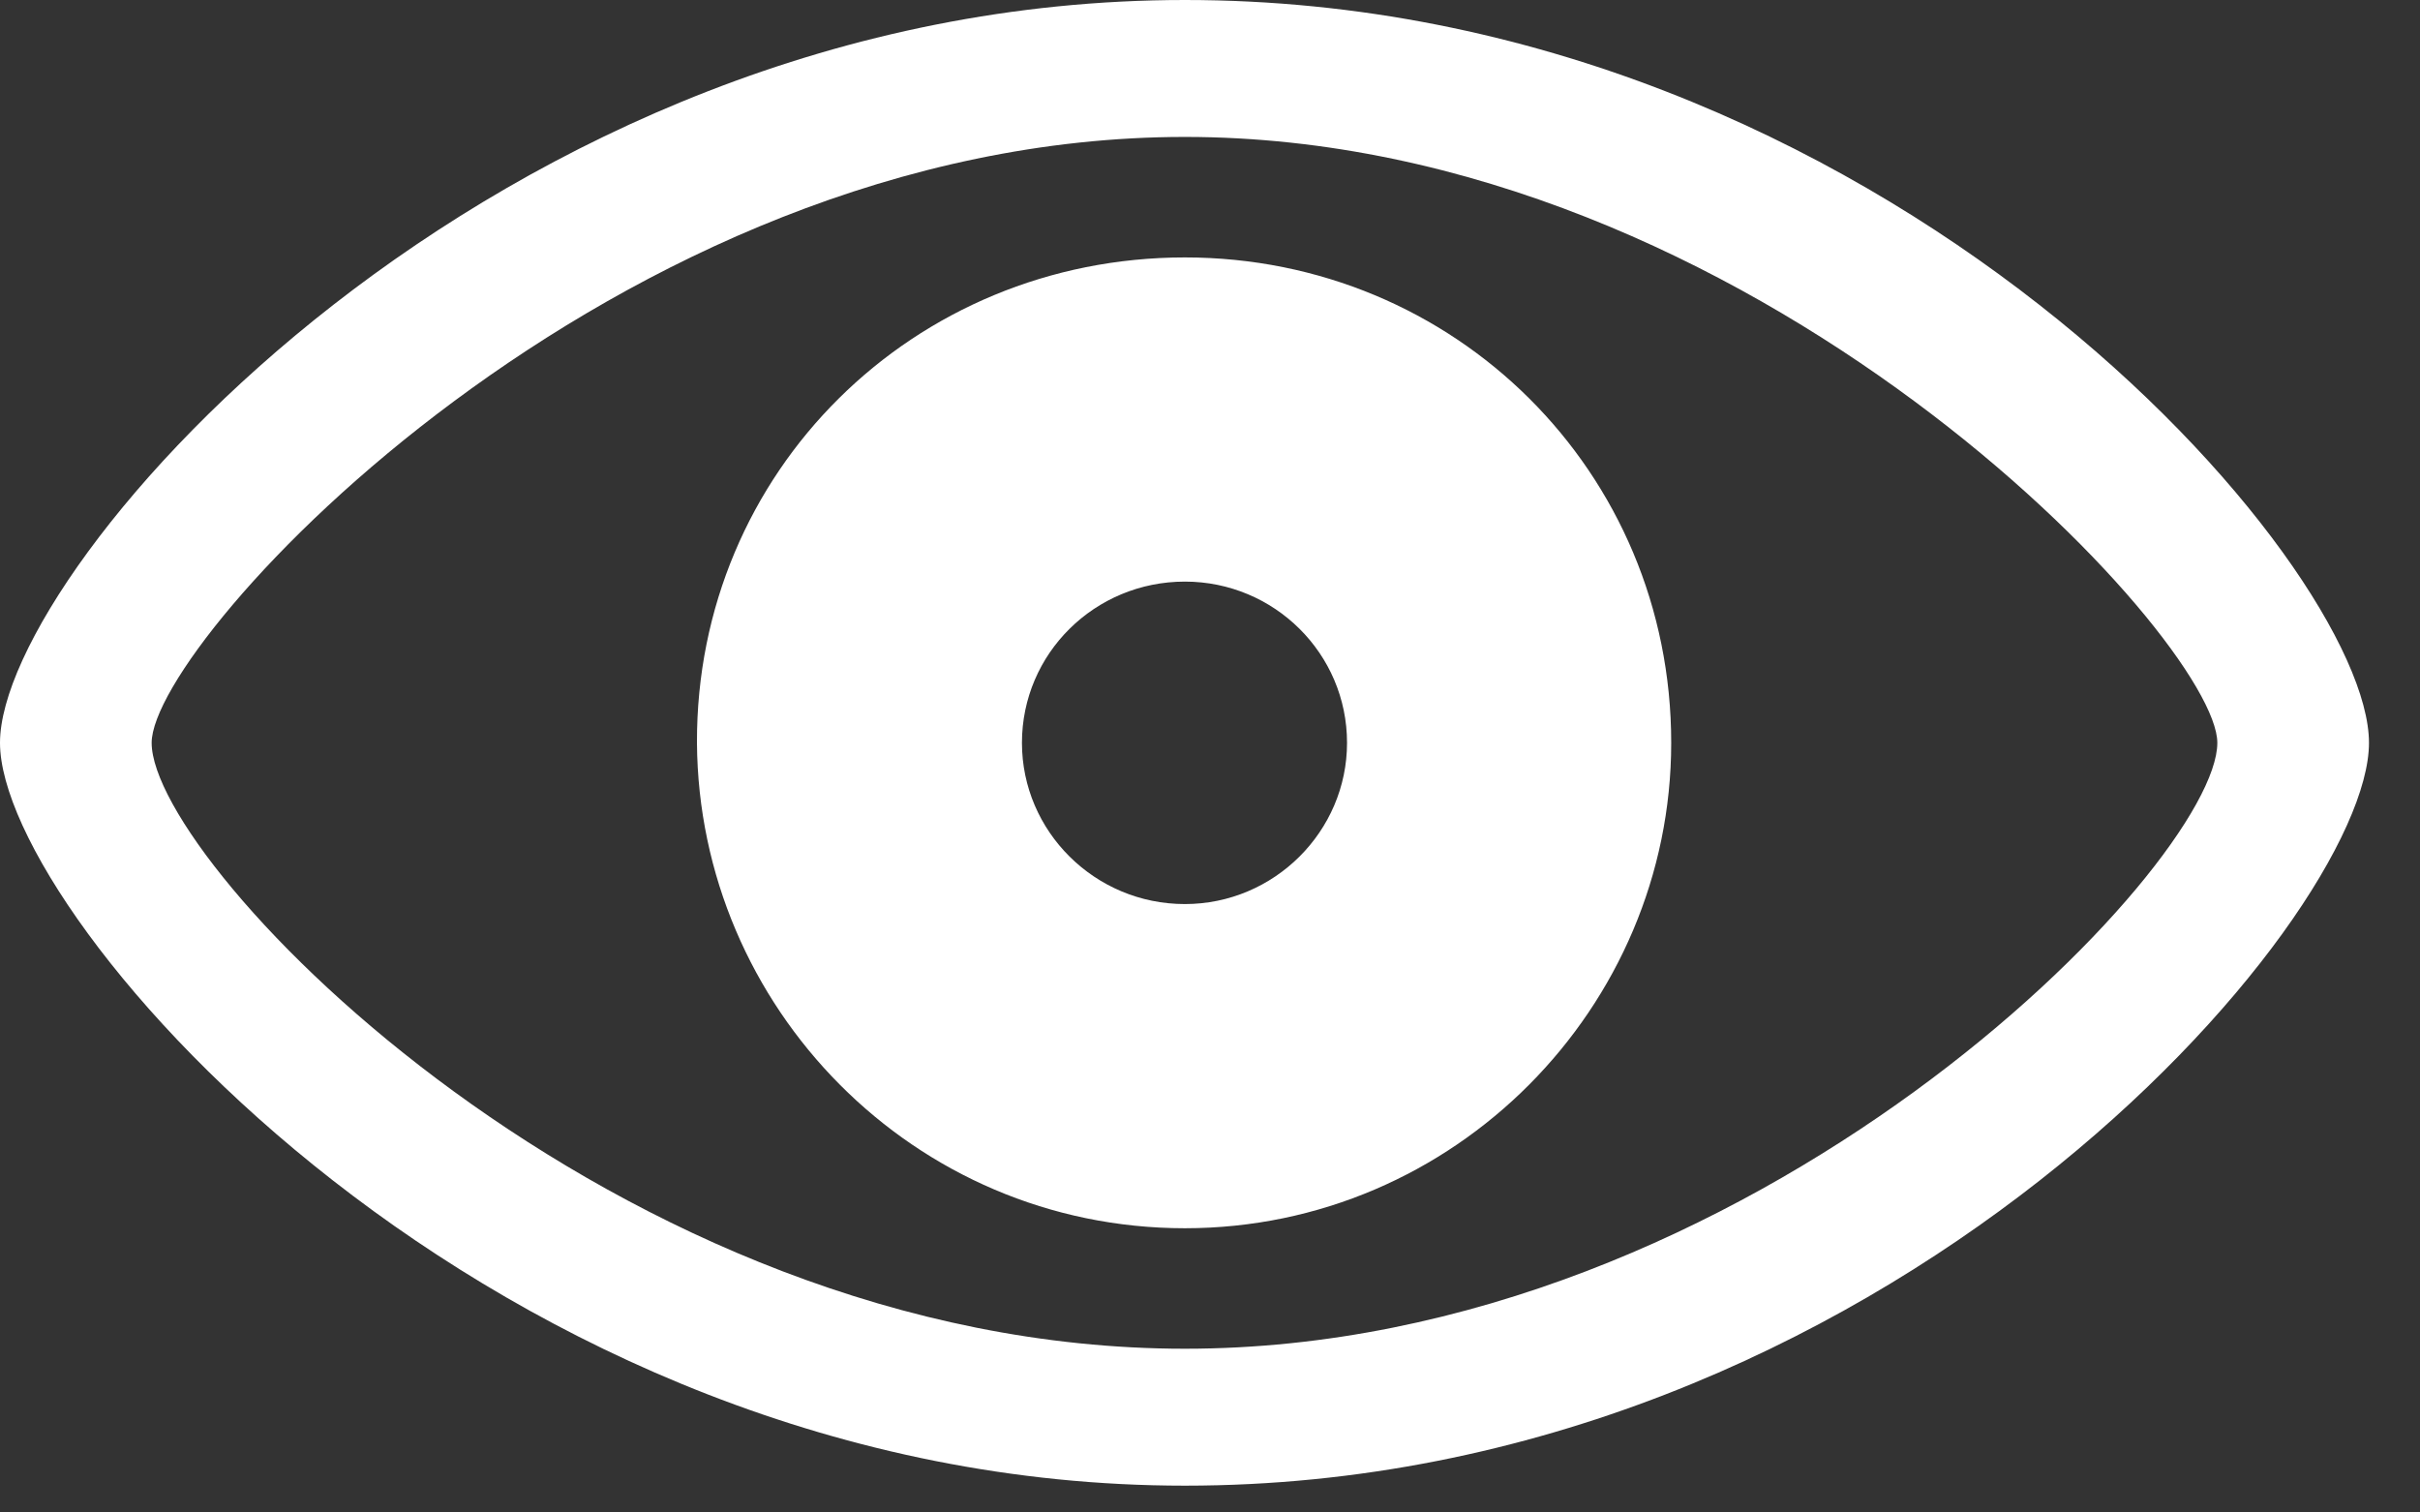
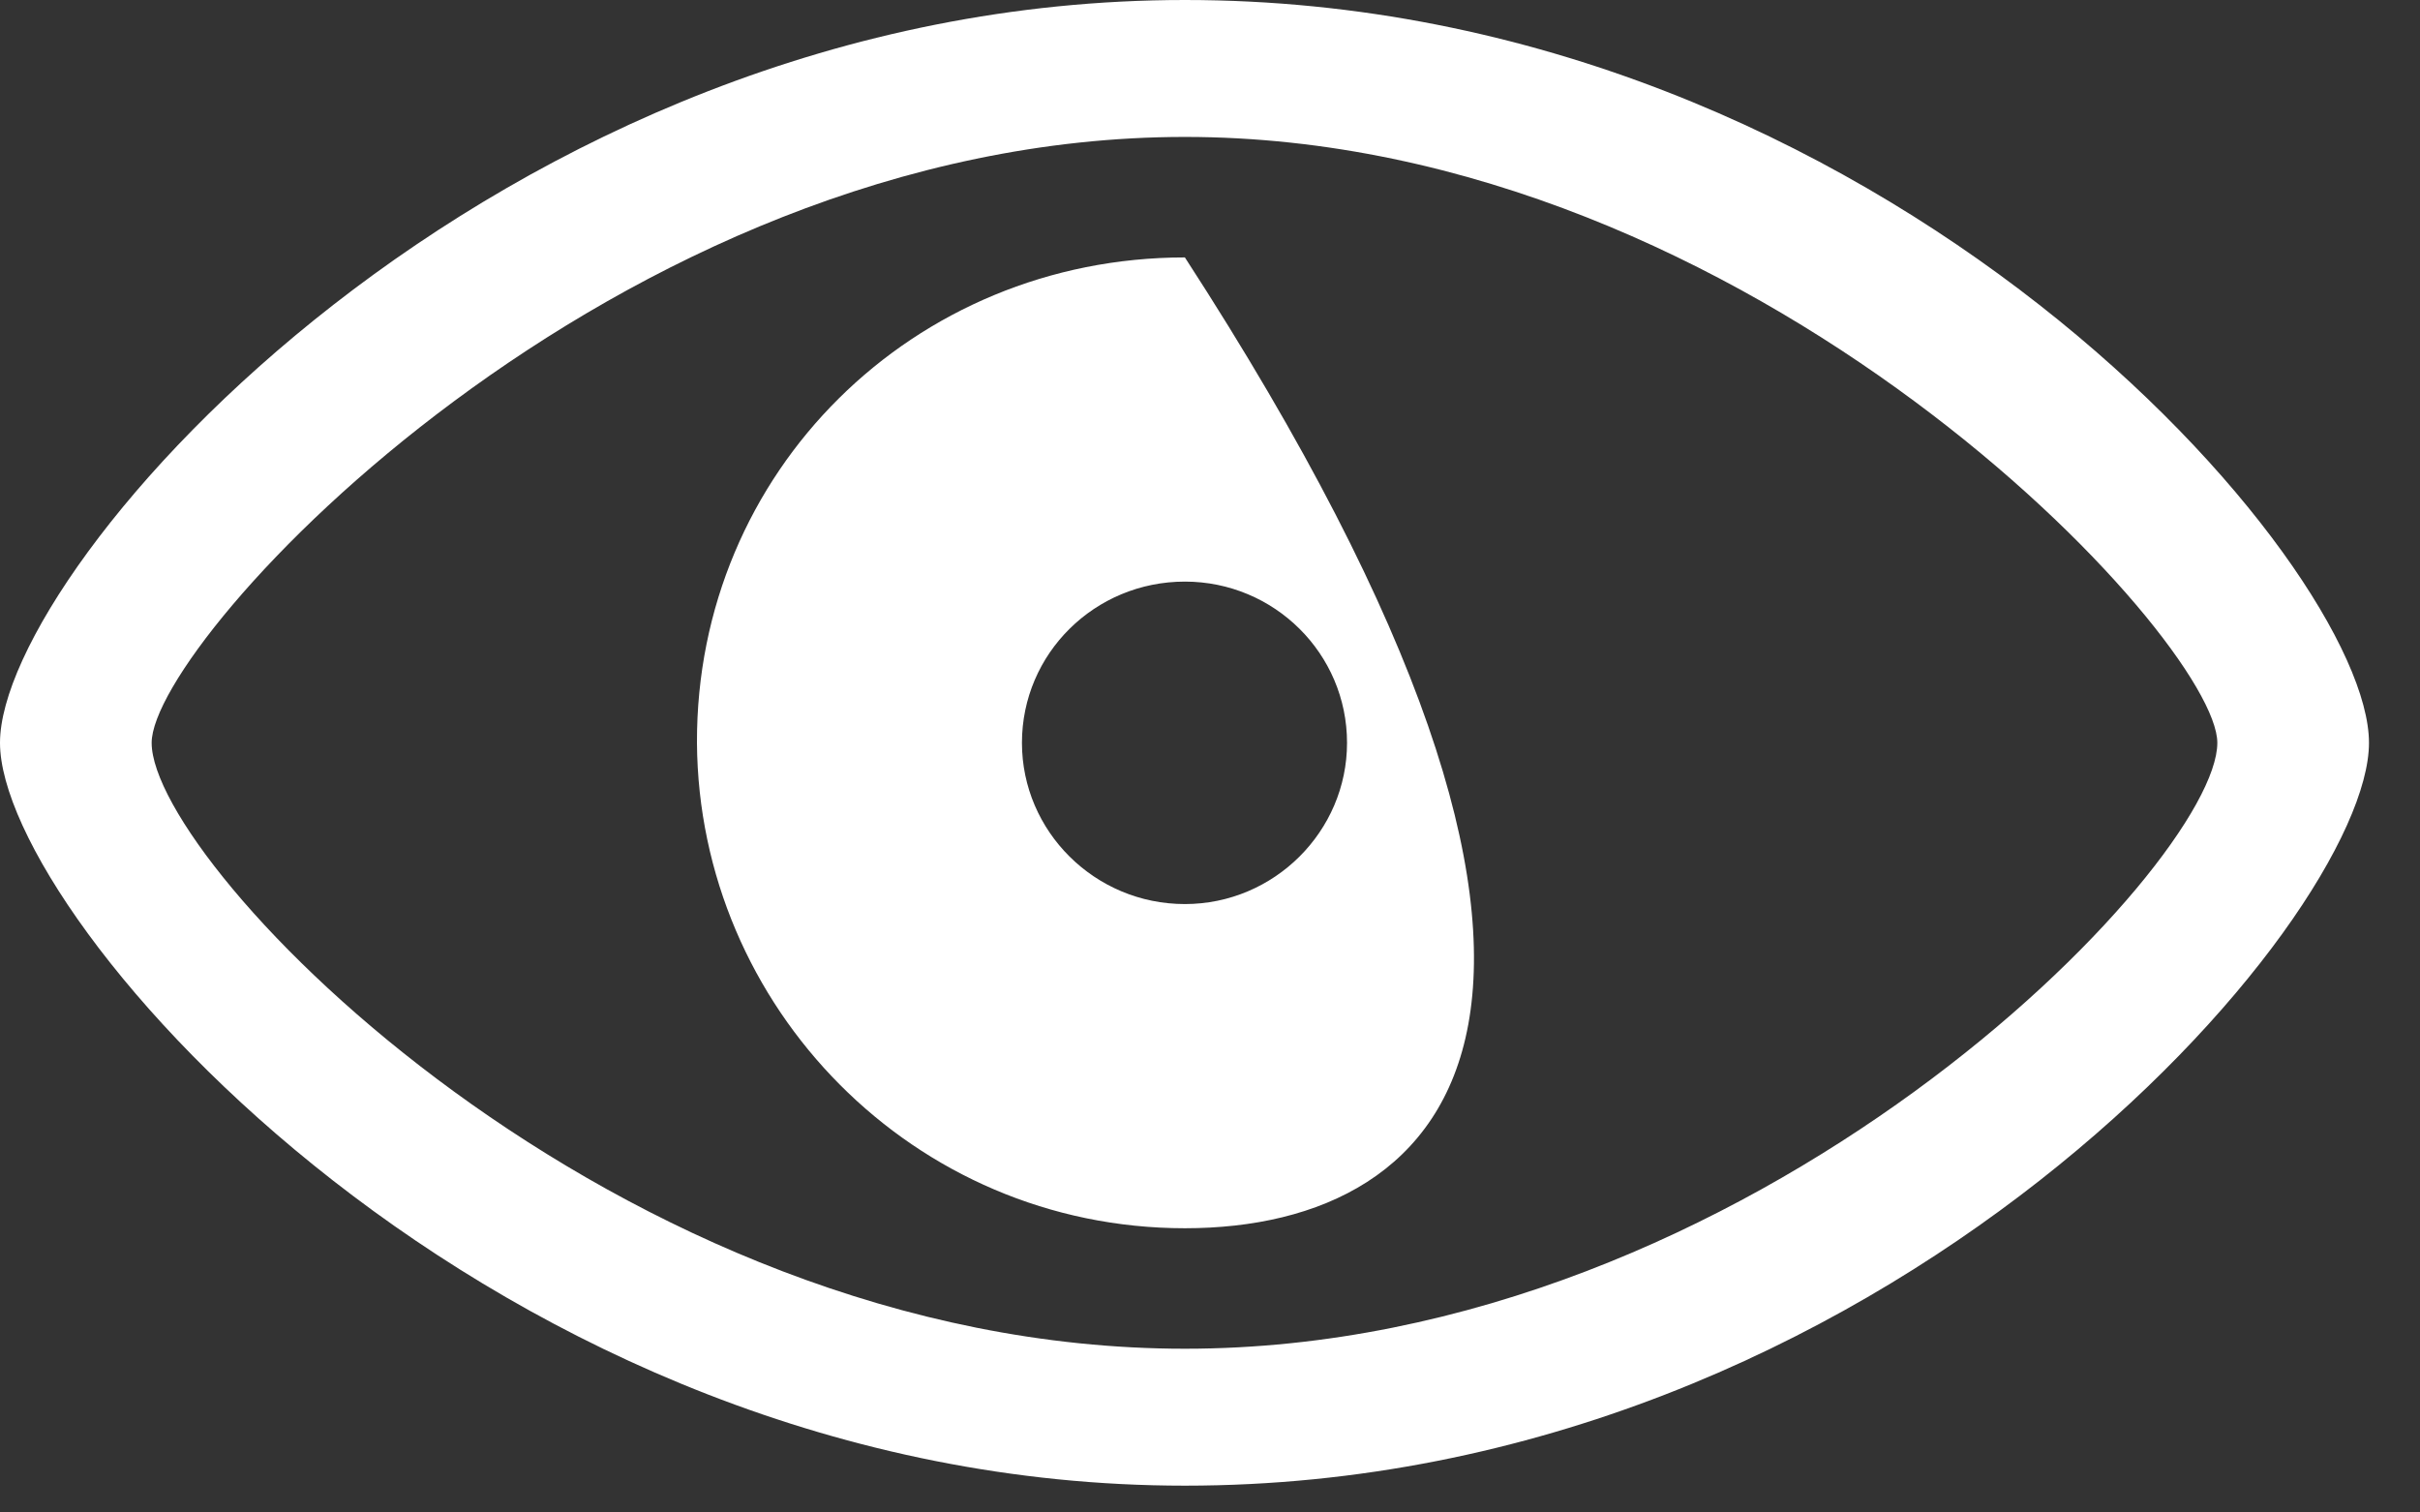
<svg xmlns="http://www.w3.org/2000/svg" fill="none" height="100%" overflow="visible" preserveAspectRatio="none" style="display: block;" viewBox="0 0 24 15" width="100%">
  <rect x="0" y="0" width="24" height="15" fill="#333333" stroke="none" />
-   <path d="M11.751 14.734C4.891 14.734 0 9.121 0 7.367C0 5.605 4.9 0 11.751 0C18.689 0 23.494 5.605 23.494 7.367C23.494 9.121 18.697 14.734 11.751 14.734ZM11.751 13.376C17.391 13.376 21.99 8.579 21.99 7.367C21.99 6.344 17.391 1.358 11.751 1.358C6.086 1.358 1.504 6.344 1.504 7.367C1.504 8.579 6.086 13.376 11.751 13.376ZM11.751 12.181C9.061 12.181 6.929 9.989 6.912 7.367C6.903 4.676 9.061 2.553 11.751 2.553C14.425 2.553 16.574 4.676 16.574 7.367C16.574 9.989 14.425 12.181 11.751 12.181ZM11.751 8.966C12.637 8.966 13.359 8.244 13.359 7.367C13.359 6.482 12.637 5.768 11.751 5.768C10.857 5.768 10.135 6.482 10.135 7.367C10.135 8.244 10.857 8.966 11.751 8.966Z" fill="white" id="" />
+   <path d="M11.751 14.734C4.891 14.734 0 9.121 0 7.367C0 5.605 4.9 0 11.751 0C18.689 0 23.494 5.605 23.494 7.367C23.494 9.121 18.697 14.734 11.751 14.734ZM11.751 13.376C17.391 13.376 21.99 8.579 21.99 7.367C21.99 6.344 17.391 1.358 11.751 1.358C6.086 1.358 1.504 6.344 1.504 7.367C1.504 8.579 6.086 13.376 11.751 13.376ZM11.751 12.181C9.061 12.181 6.929 9.989 6.912 7.367C6.903 4.676 9.061 2.553 11.751 2.553C16.574 9.989 14.425 12.181 11.751 12.181ZM11.751 8.966C12.637 8.966 13.359 8.244 13.359 7.367C13.359 6.482 12.637 5.768 11.751 5.768C10.857 5.768 10.135 6.482 10.135 7.367C10.135 8.244 10.857 8.966 11.751 8.966Z" fill="white" id="" />
</svg>